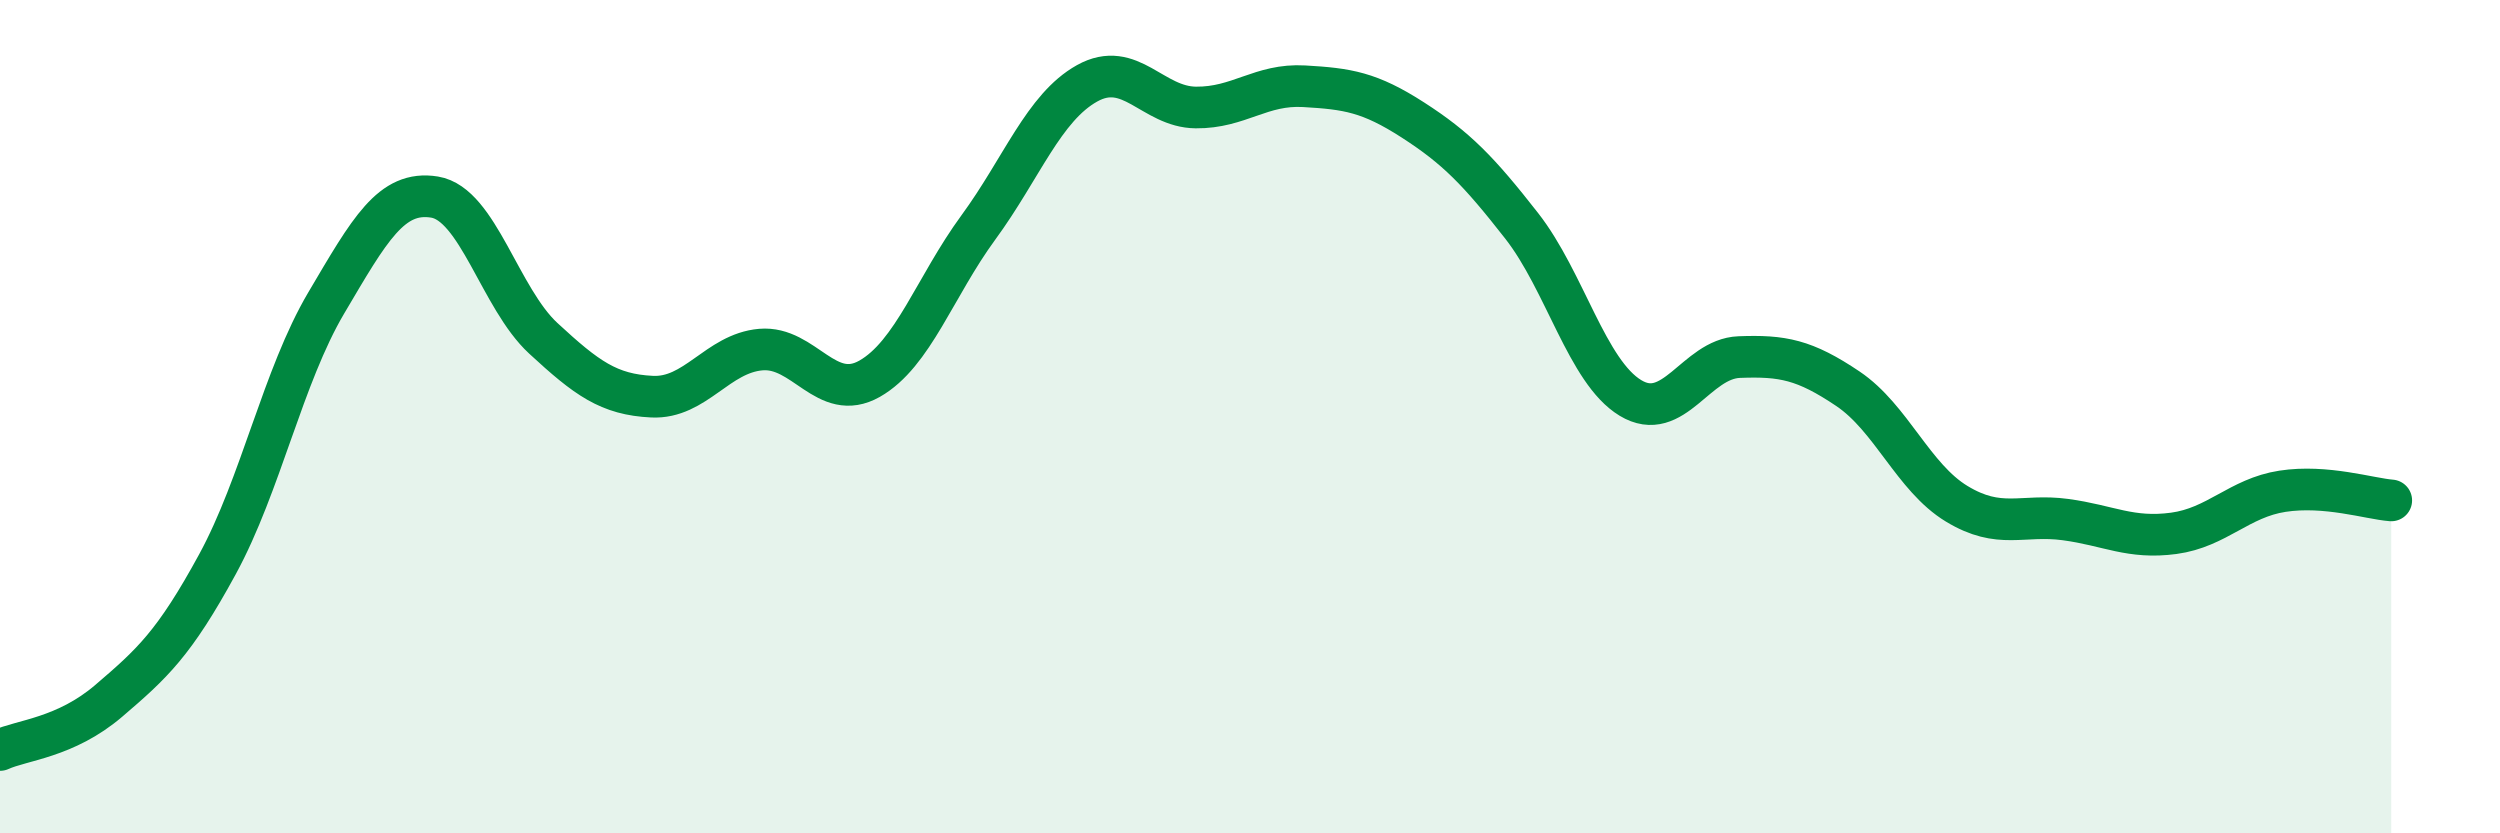
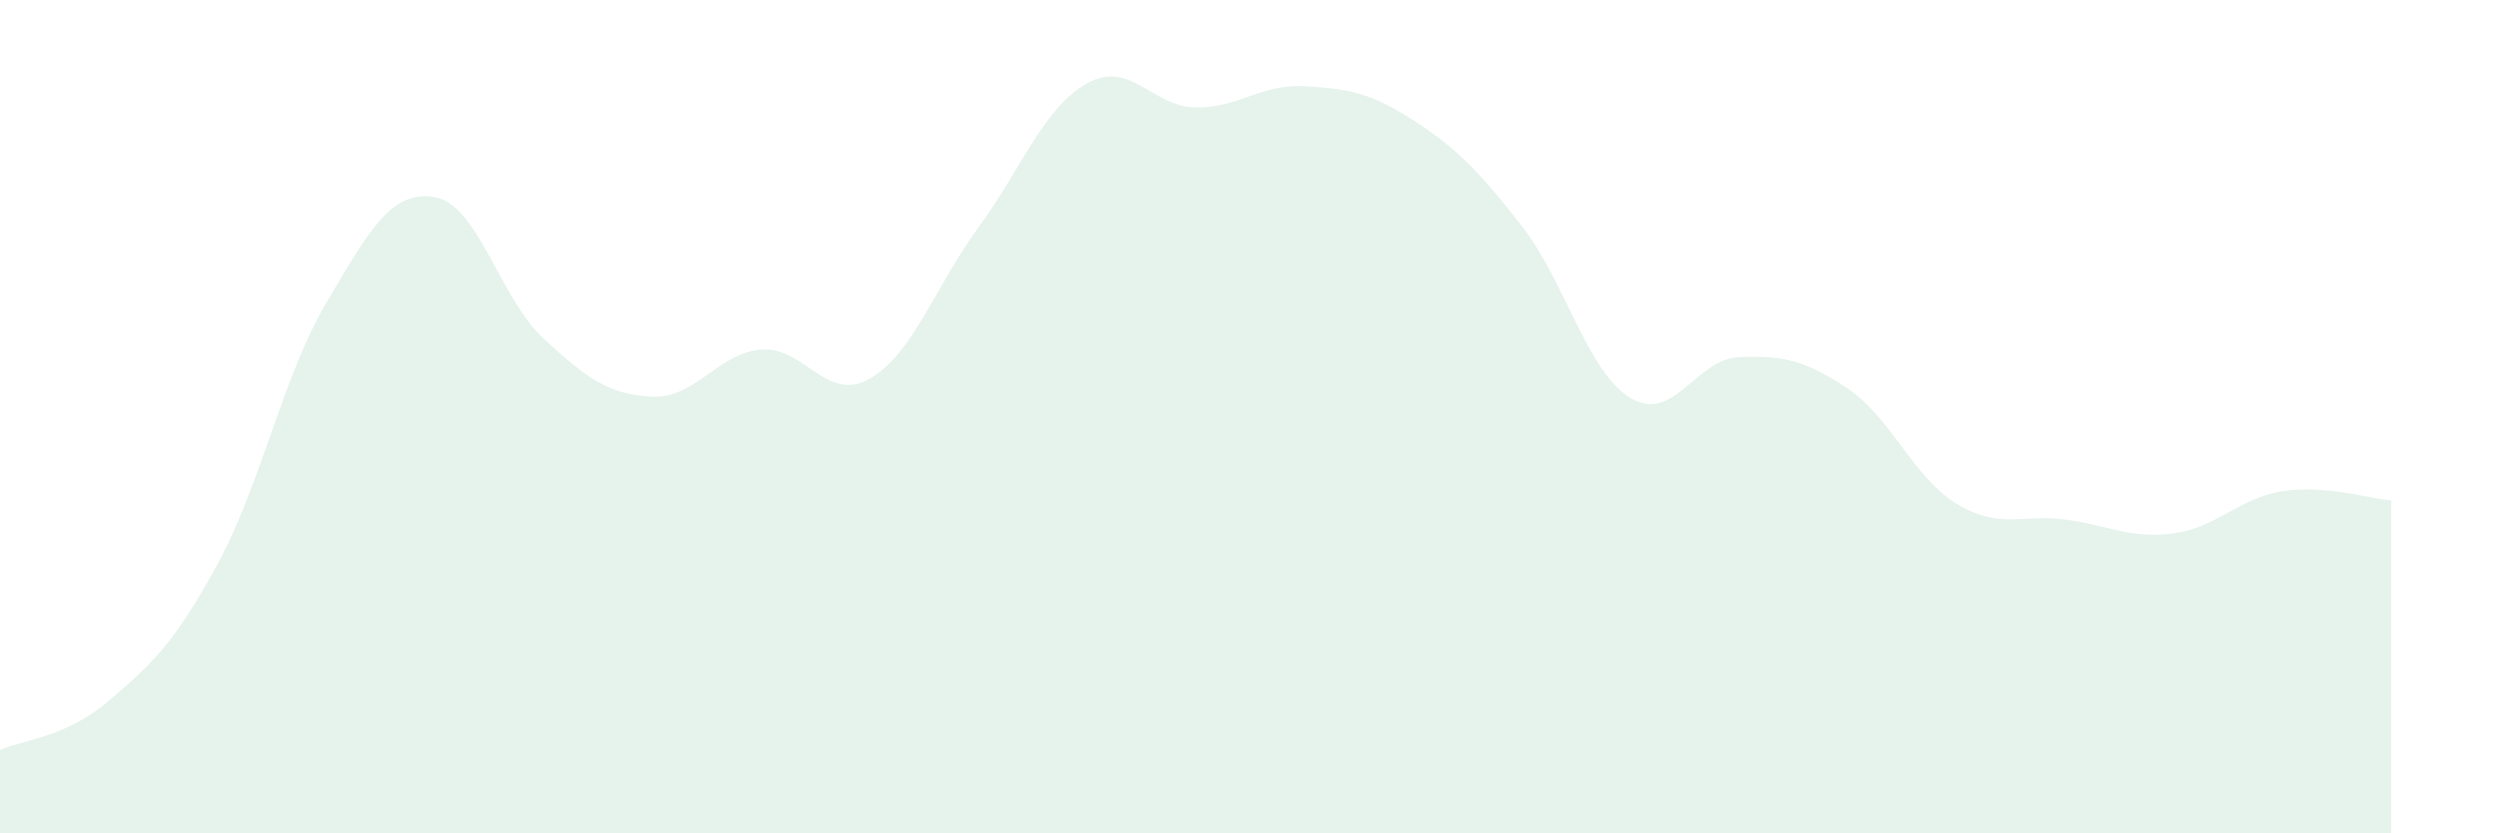
<svg xmlns="http://www.w3.org/2000/svg" width="60" height="20" viewBox="0 0 60 20">
  <path d="M 0,18 C 0.52,17.76 1.57,17.71 2.61,16.82 C 3.65,15.93 4.18,15.45 5.22,13.54 C 6.26,11.63 6.79,9.03 7.83,7.27 C 8.87,5.51 9.39,4.56 10.43,4.73 C 11.47,4.9 12,7.16 13.04,8.12 C 14.08,9.08 14.61,9.47 15.65,9.52 C 16.69,9.57 17.22,8.48 18.26,8.39 C 19.3,8.3 19.83,9.68 20.87,9.09 C 21.91,8.5 22.44,6.88 23.48,5.46 C 24.52,4.04 25.05,2.58 26.09,2 C 27.13,1.42 27.66,2.57 28.7,2.58 C 29.74,2.59 30.26,2.01 31.3,2.07 C 32.34,2.13 32.87,2.21 33.91,2.88 C 34.95,3.55 35.48,4.09 36.52,5.42 C 37.56,6.75 38.09,8.92 39.13,9.55 C 40.17,10.18 40.7,8.61 41.74,8.57 C 42.78,8.53 43.31,8.63 44.35,9.33 C 45.39,10.03 45.92,11.46 46.96,12.09 C 48,12.72 48.53,12.33 49.57,12.47 C 50.61,12.61 51.13,12.94 52.17,12.8 C 53.21,12.66 53.74,11.95 54.78,11.79 C 55.82,11.63 56.87,11.97 57.39,12.01L57.39 20L0 20Z" fill="#008740" opacity="0.1" stroke-linecap="round" stroke-linejoin="round" />
-   <path d="M 0,18 C 0.52,17.76 1.57,17.71 2.61,16.82 C 3.65,15.93 4.18,15.45 5.22,13.54 C 6.26,11.63 6.79,9.03 7.83,7.27 C 8.87,5.51 9.39,4.56 10.43,4.73 C 11.47,4.9 12,7.16 13.04,8.12 C 14.08,9.08 14.61,9.47 15.65,9.52 C 16.69,9.57 17.22,8.48 18.26,8.39 C 19.3,8.3 19.83,9.68 20.87,9.09 C 21.91,8.5 22.44,6.88 23.48,5.46 C 24.52,4.04 25.05,2.58 26.09,2 C 27.13,1.42 27.66,2.57 28.7,2.58 C 29.74,2.59 30.26,2.01 31.3,2.07 C 32.34,2.13 32.87,2.21 33.91,2.88 C 34.95,3.55 35.48,4.09 36.52,5.42 C 37.56,6.75 38.09,8.92 39.13,9.55 C 40.17,10.18 40.7,8.61 41.74,8.57 C 42.78,8.53 43.31,8.63 44.35,9.33 C 45.39,10.03 45.92,11.46 46.96,12.09 C 48,12.72 48.53,12.33 49.57,12.47 C 50.61,12.61 51.13,12.94 52.17,12.8 C 53.21,12.66 53.74,11.95 54.78,11.79 C 55.82,11.63 56.87,11.97 57.39,12.01" stroke="#008740" stroke-width="1" fill="none" stroke-linecap="round" stroke-linejoin="round" />
</svg>